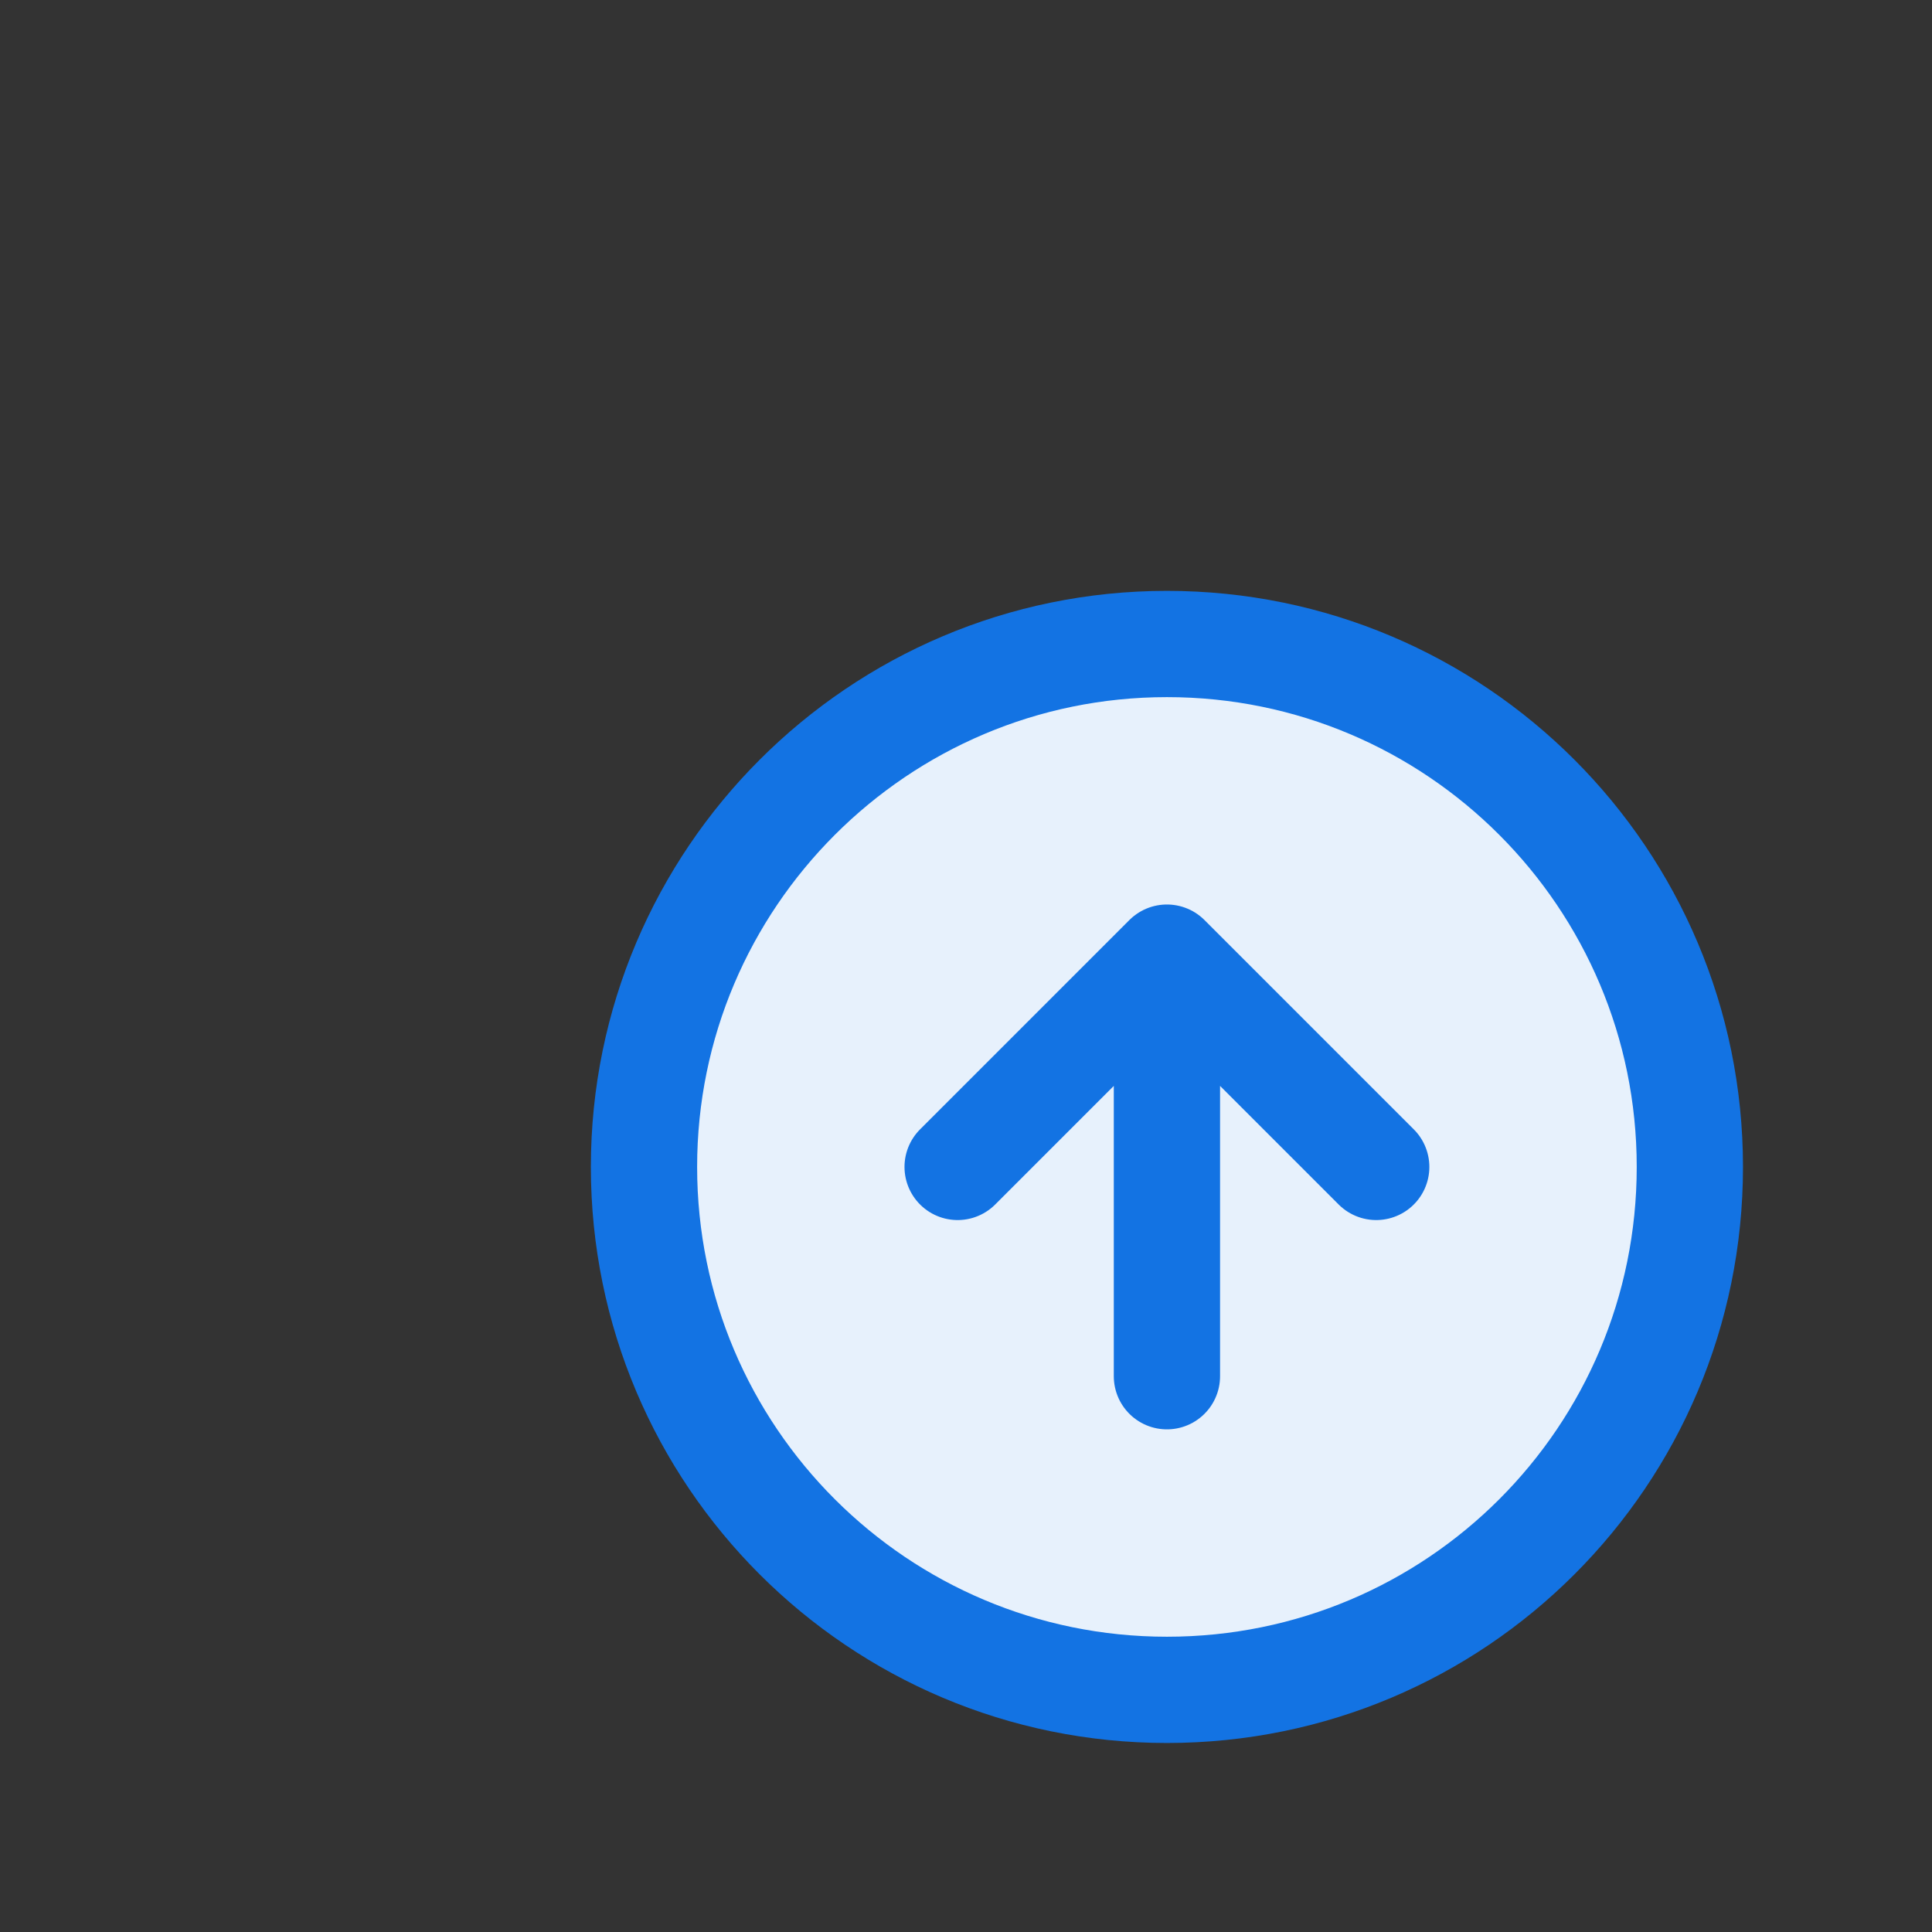
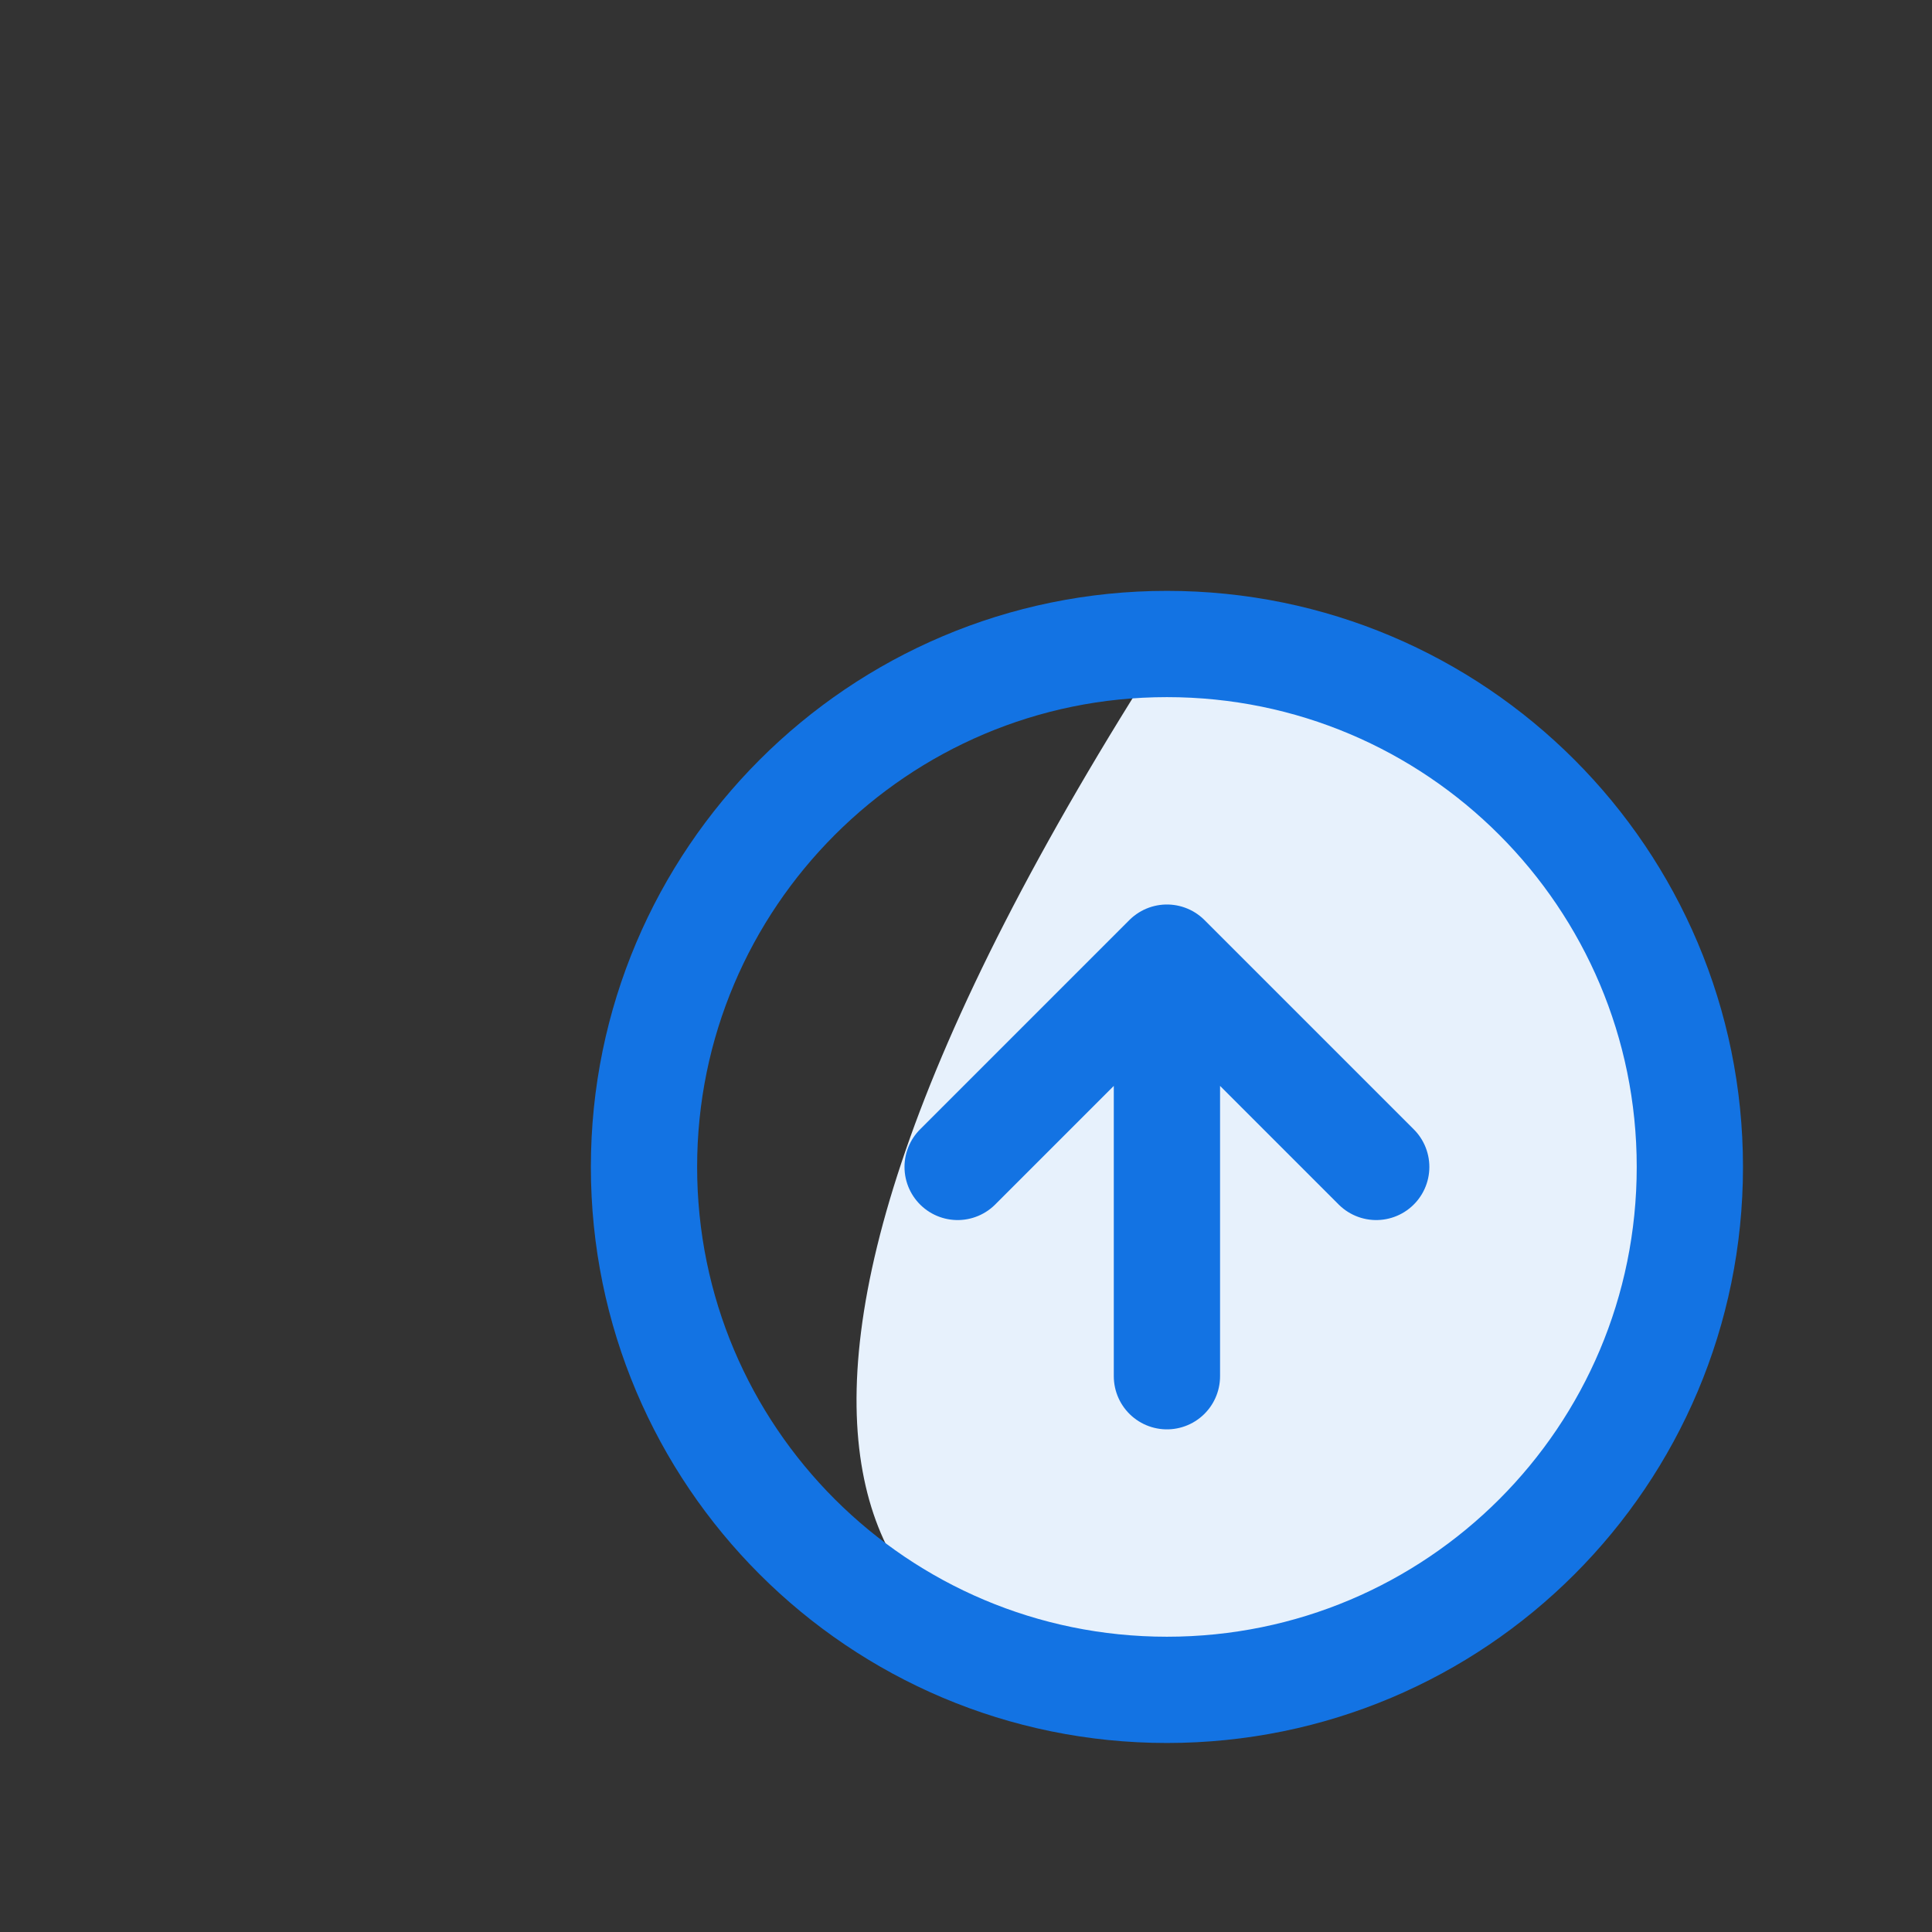
<svg xmlns="http://www.w3.org/2000/svg" fill="none" height="100%" overflow="visible" preserveAspectRatio="none" style="display: block;" viewBox="0 0 3 3" width="100%">
  <rect x="0" y="0" width="3" height="3" fill="#333333" stroke="none" />
  <g id="Vector">
-     <path d="M1.812 2.624C2.261 2.624 2.624 2.261 2.624 1.812C2.624 1.364 2.261 1 1.812 1C1.364 1 1 1.364 1 1.812C1 2.261 1.364 2.624 1.812 2.624Z" fill="#E7F1FC" />
-     <path d="M2.137 1.812L1.812 1.487L1.487 1.812" fill="#E7F1FC" />
+     <path d="M1.812 2.624C2.261 2.624 2.624 2.261 2.624 1.812C2.624 1.364 2.261 1 1.812 1C1 2.261 1.364 2.624 1.812 2.624Z" fill="#E7F1FC" />
    <path d="M2.137 1.812L1.812 1.487M1.812 1.487L1.487 1.812M1.812 1.487V2.137M2.624 1.812C2.624 2.261 2.261 2.624 1.812 2.624C1.364 2.624 1 2.261 1 1.812C1 1.364 1.364 1 1.812 1C2.261 1 2.624 1.364 2.624 1.812Z" stroke="#1373E3" stroke-linecap="round" stroke-linejoin="round" stroke-width="0.165" />
  </g>
</svg>